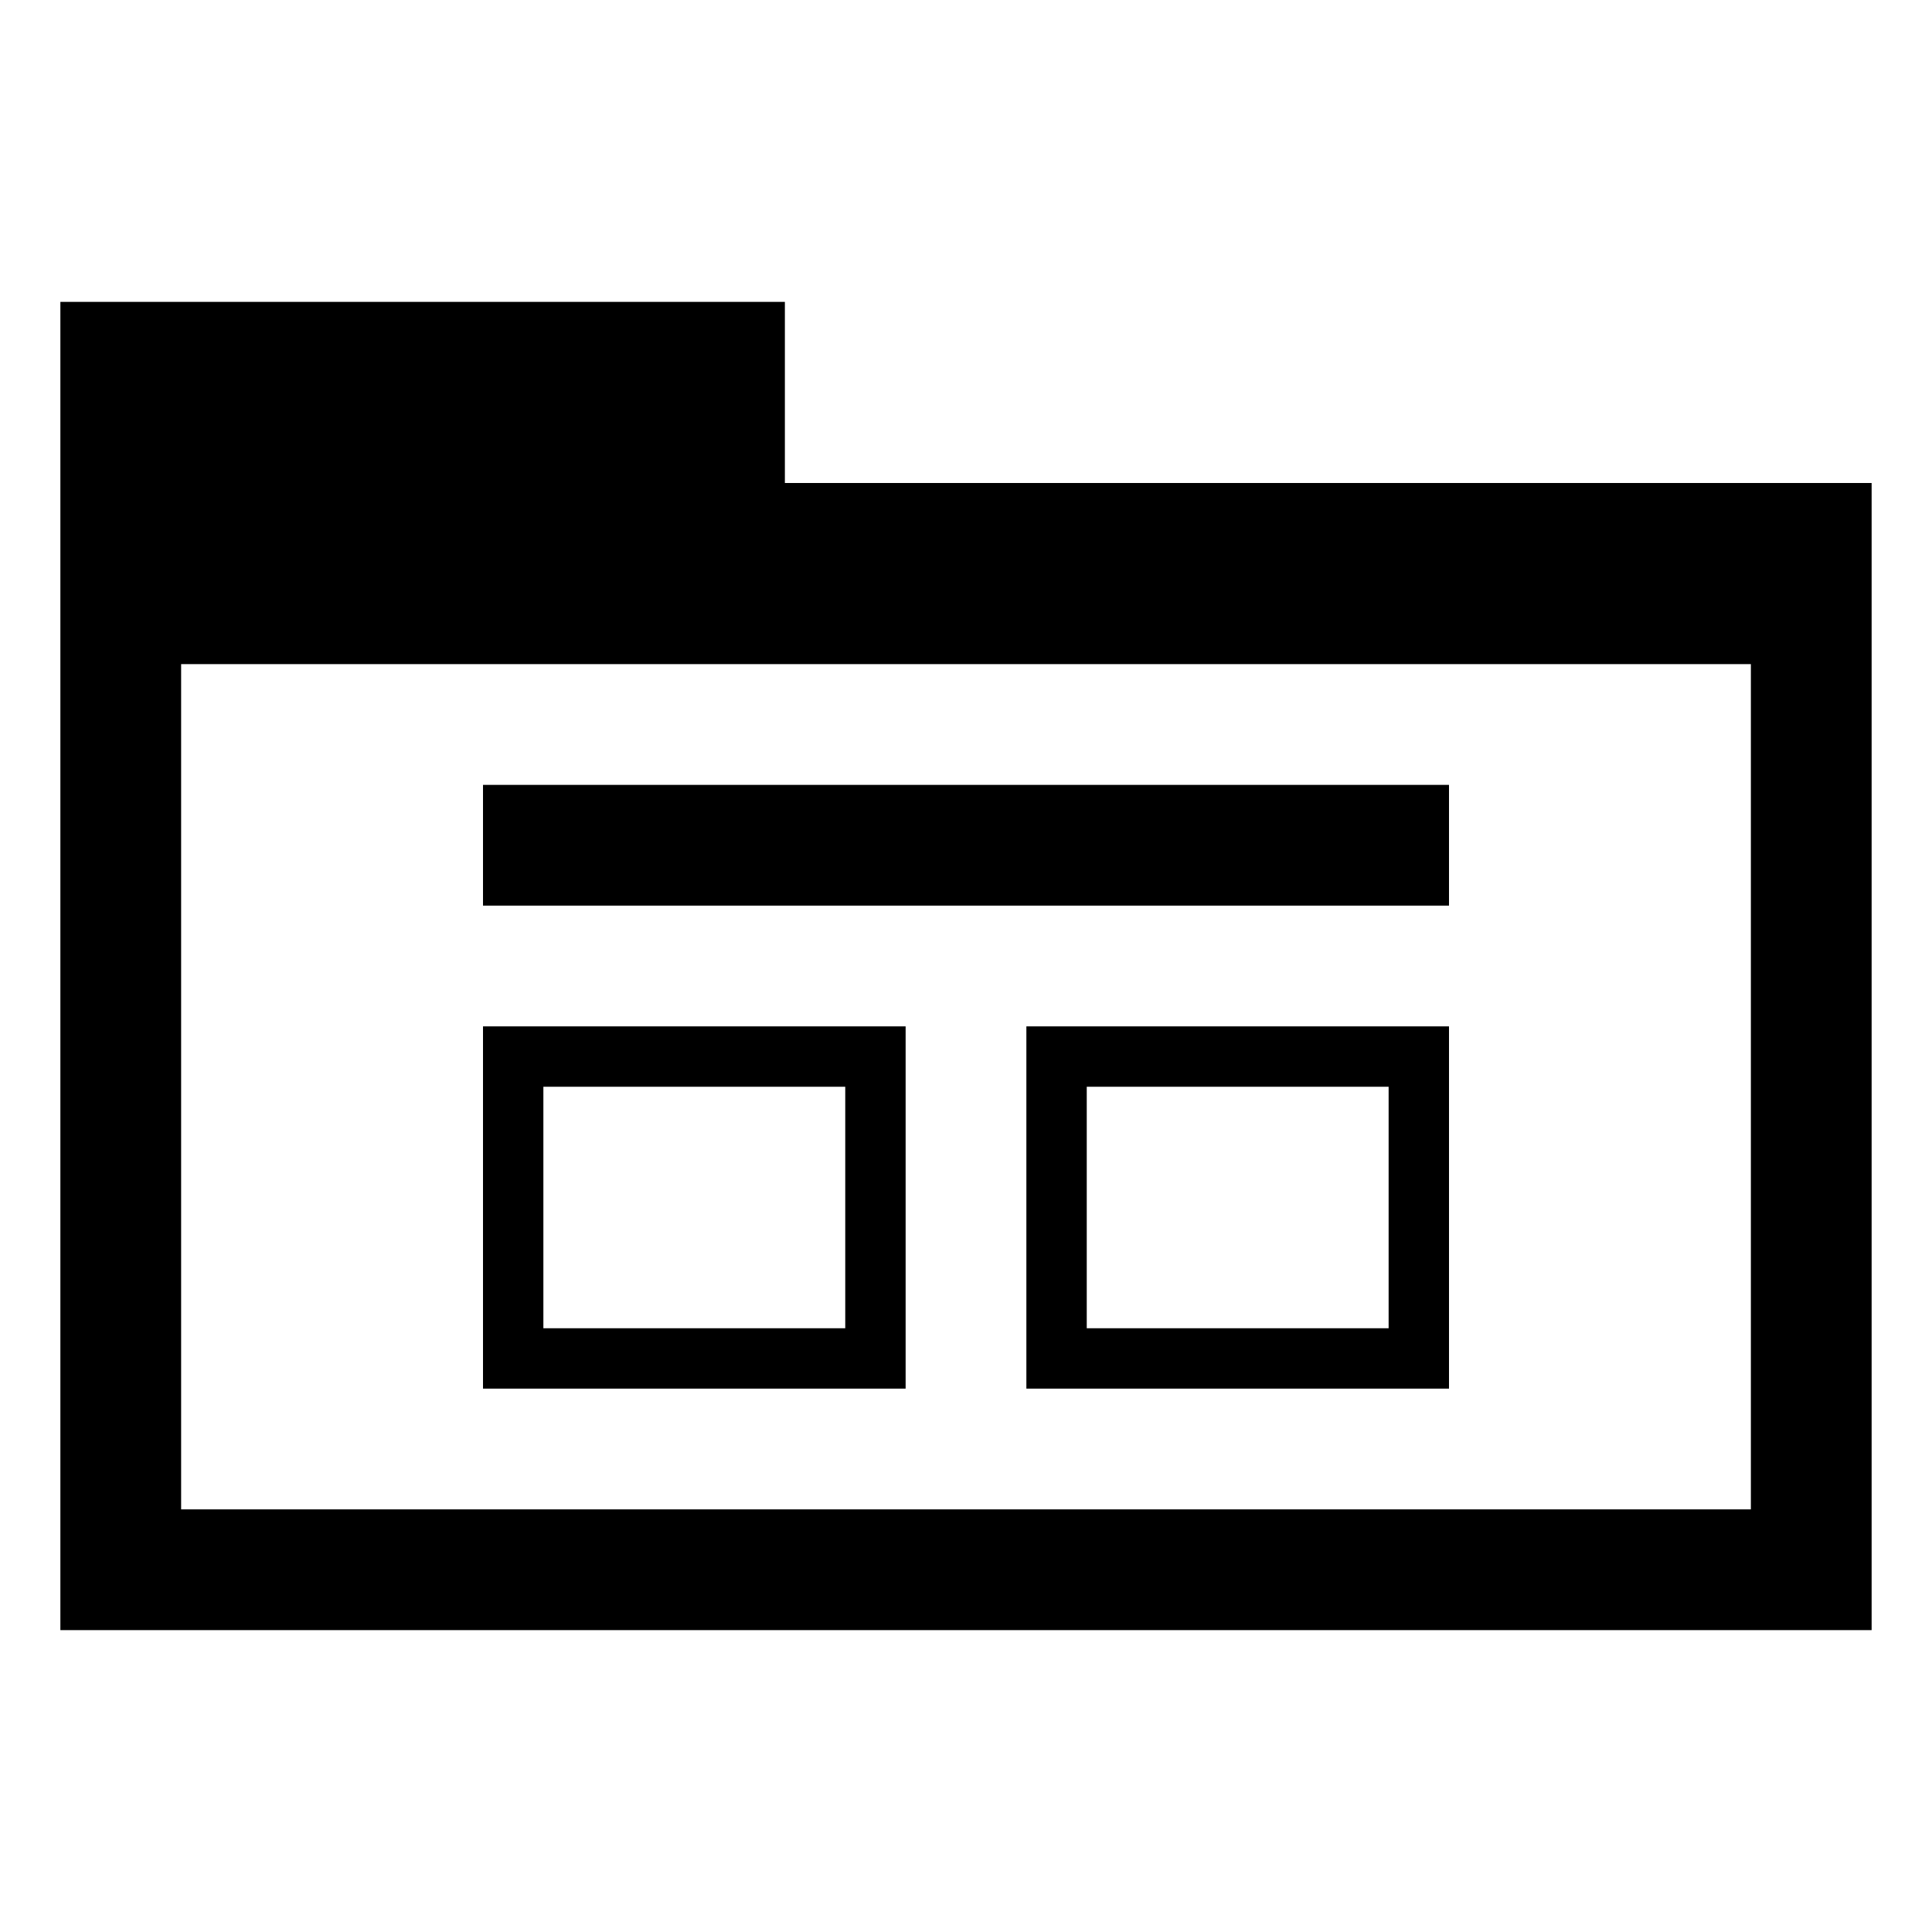
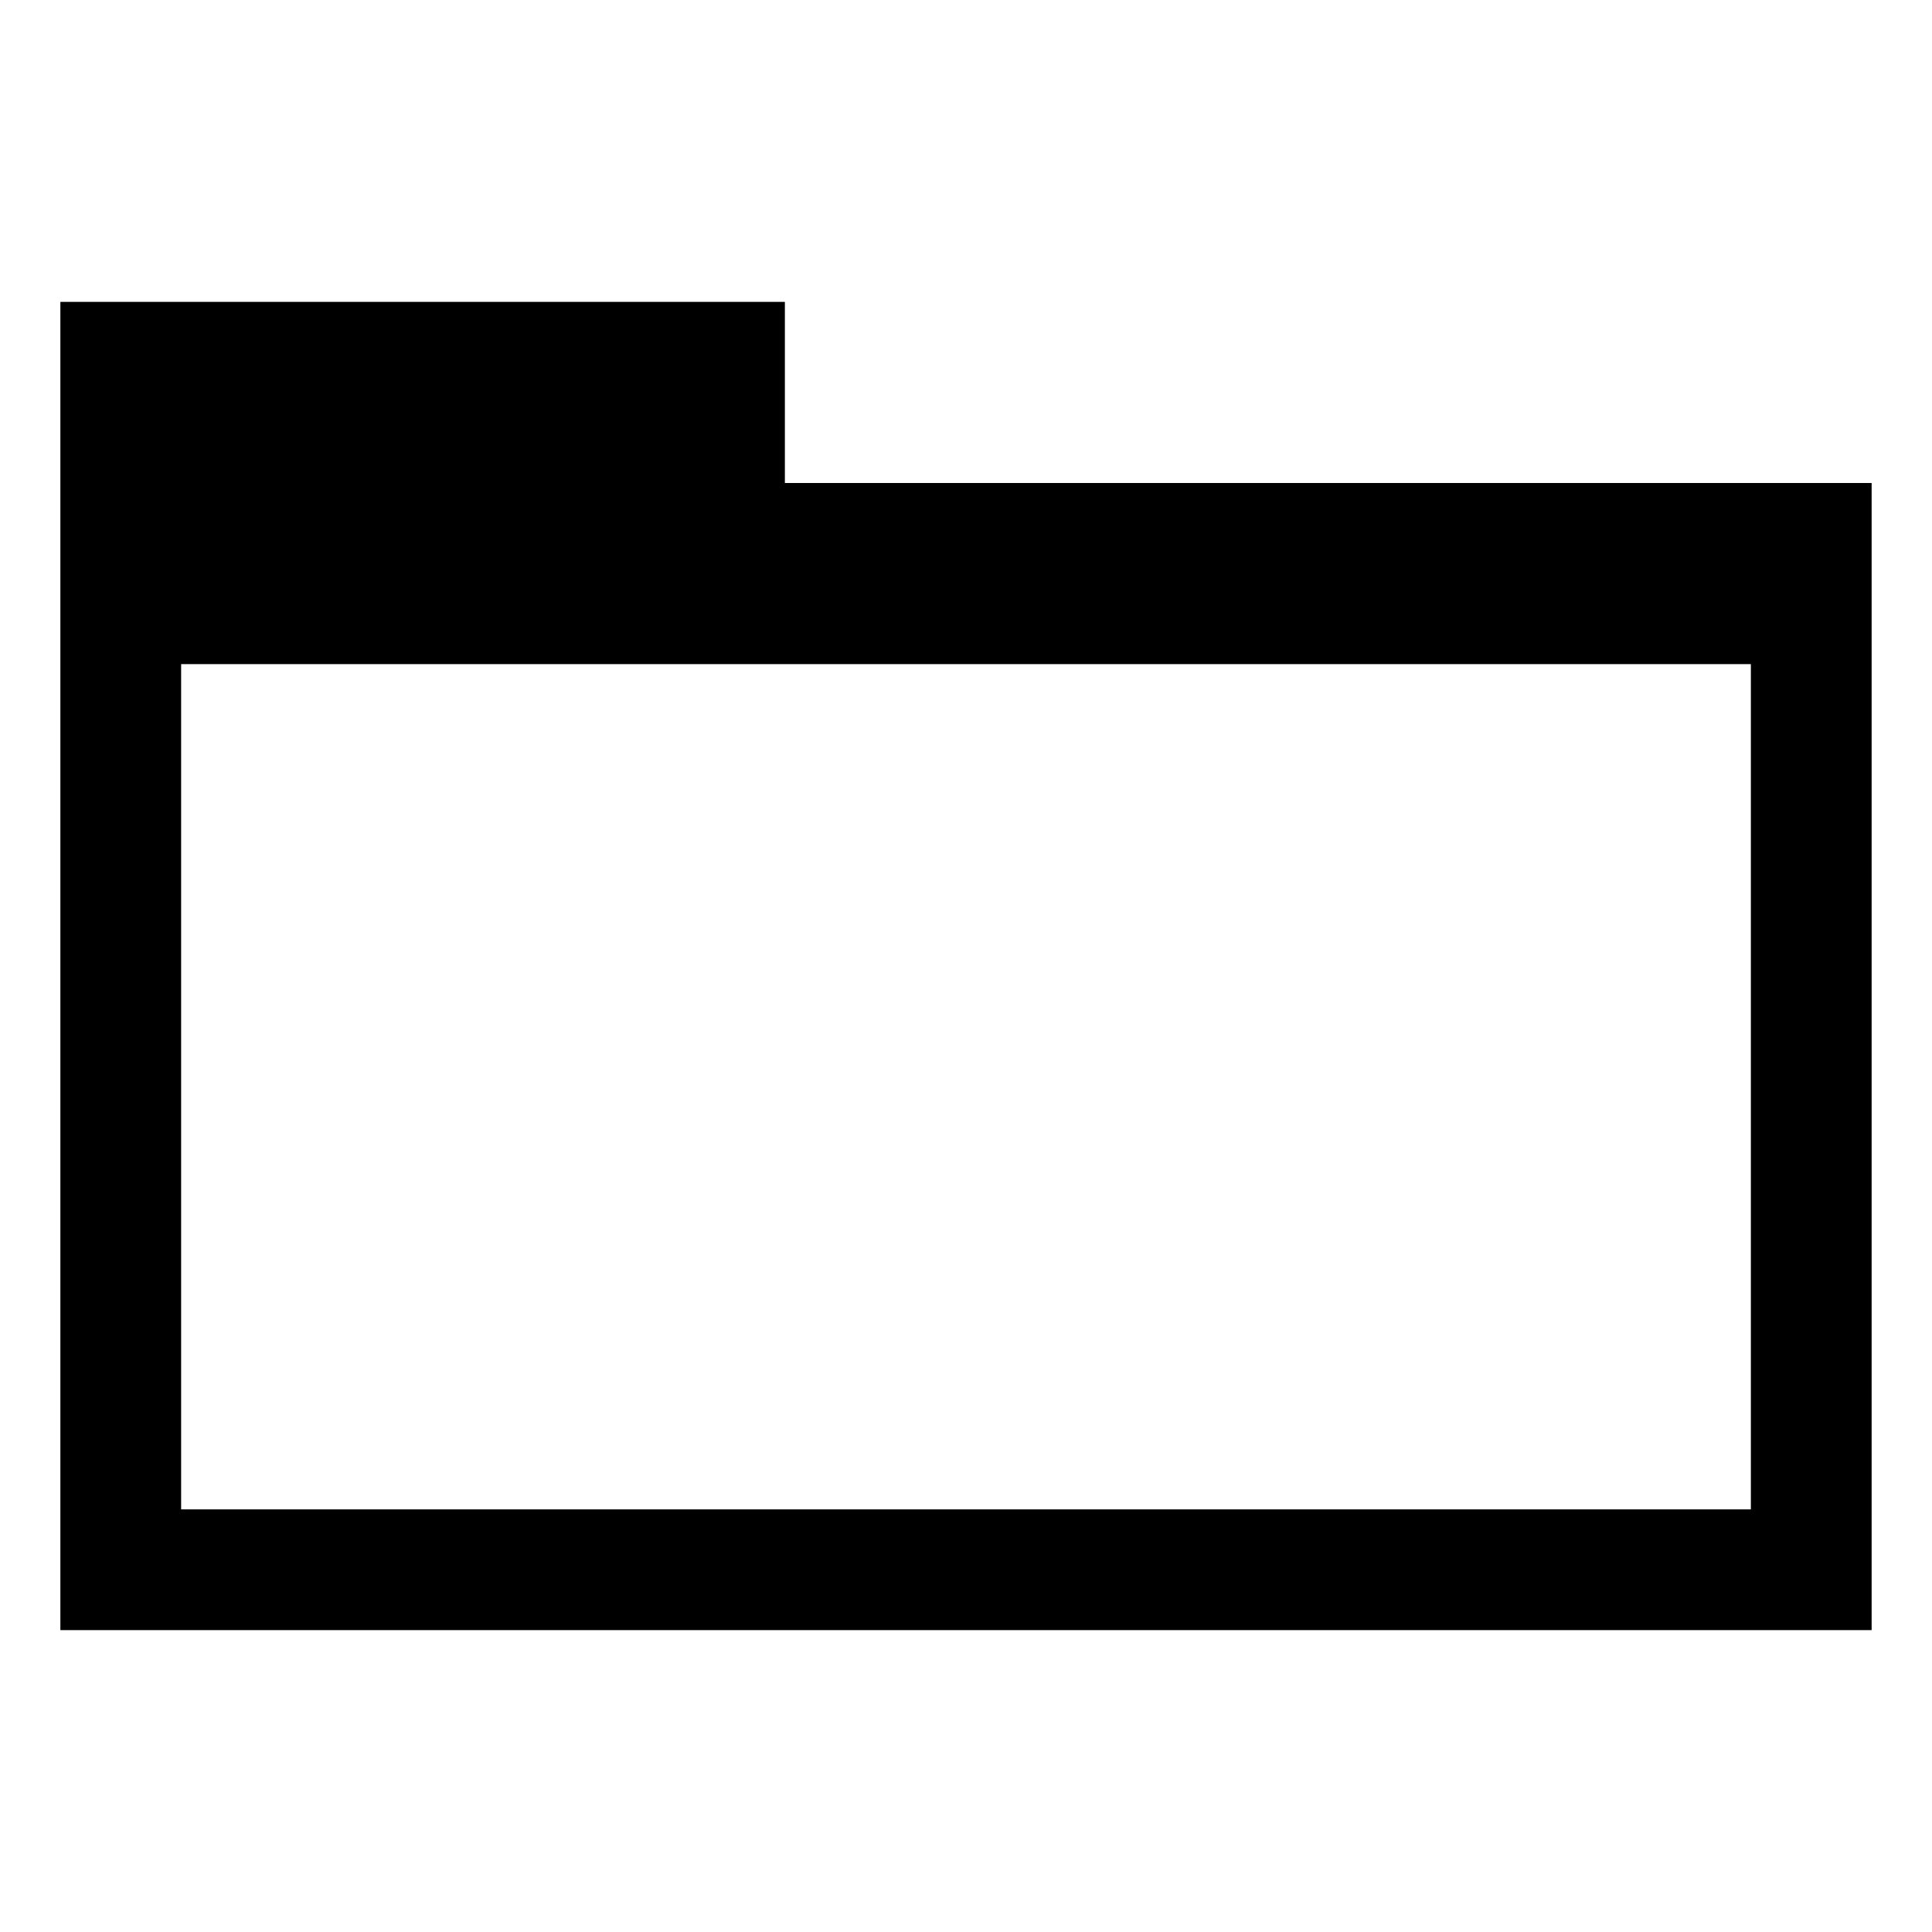
<svg xmlns="http://www.w3.org/2000/svg" width="32" height="32">
  <path d="M13 8V5H1v22h30V8H13zm16 17H3V11h26v14z" />
-   <path d="M8 13h16v2H8zm6 5v4H9v-4h5m1-1H8v6h7v-6zm8 1v4h-5v-4h5m1-1h-7v6h7v-6z" />
</svg>